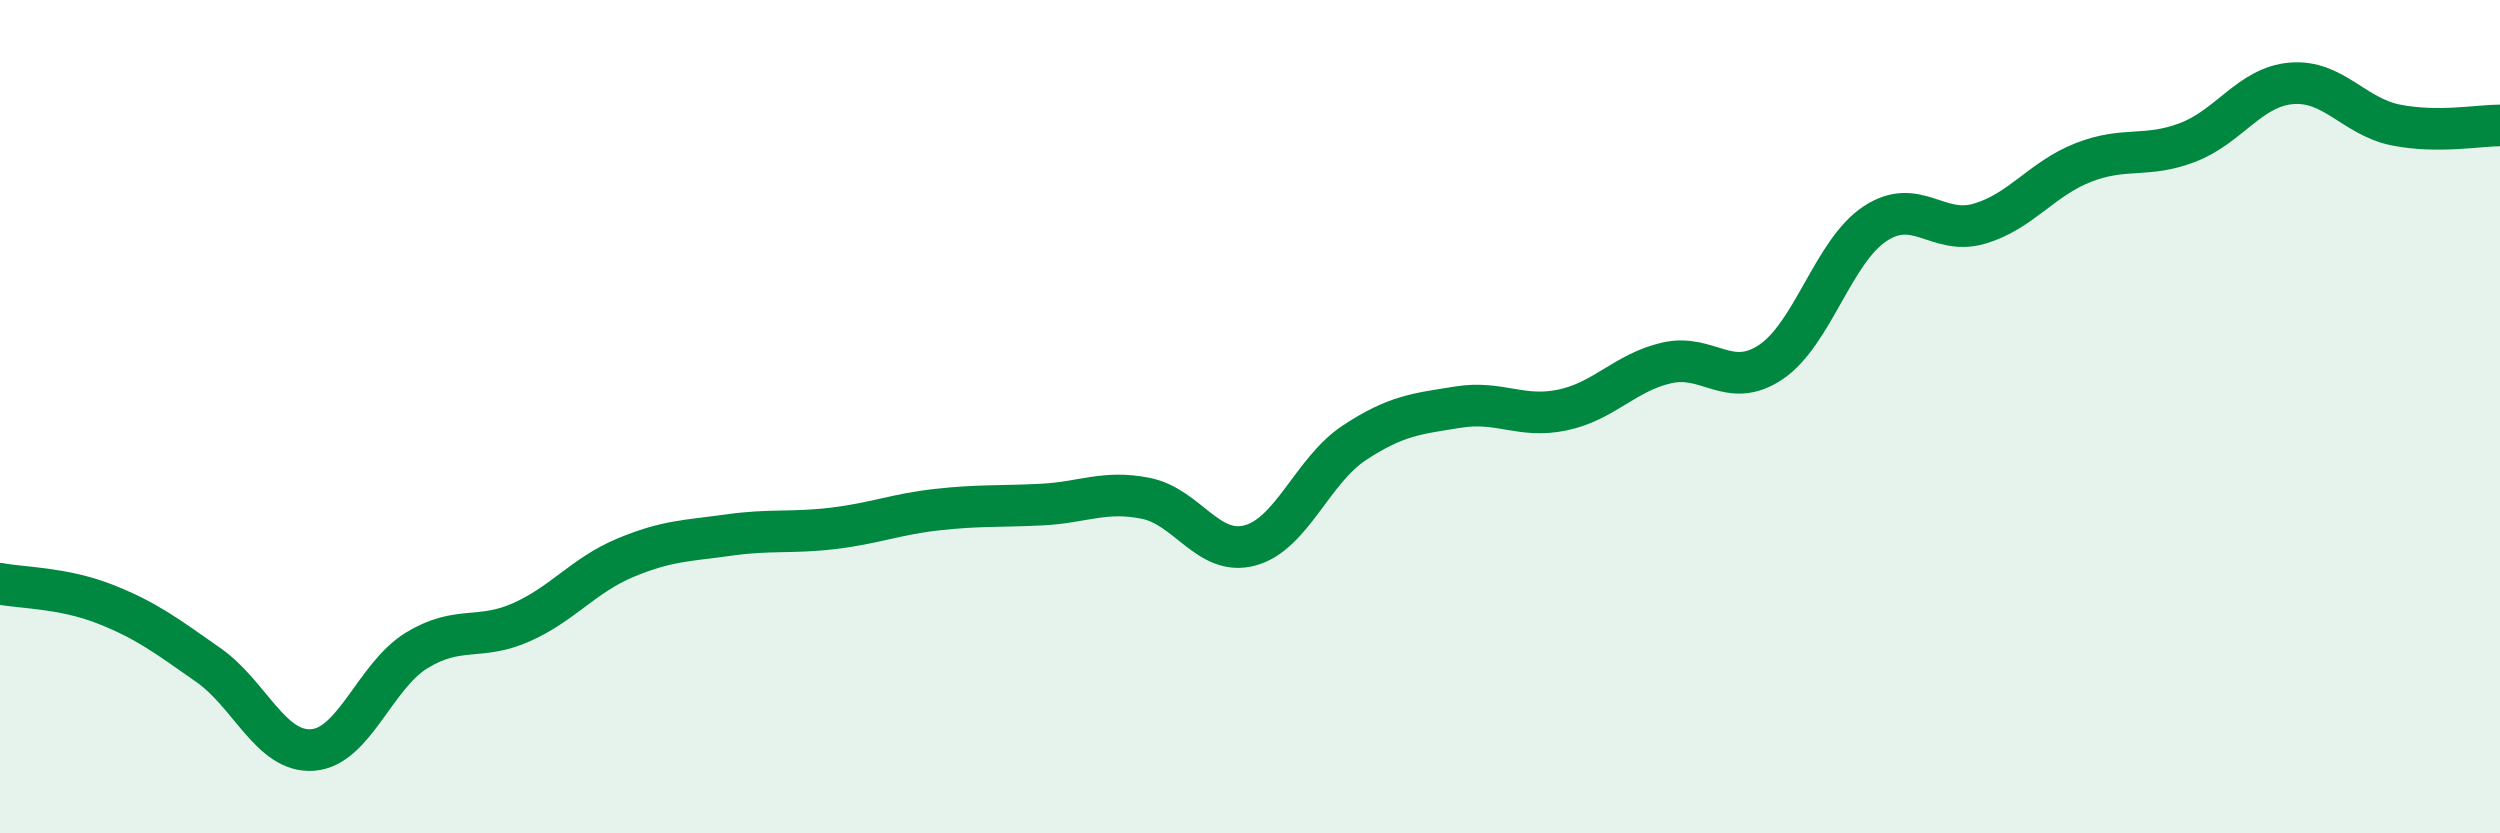
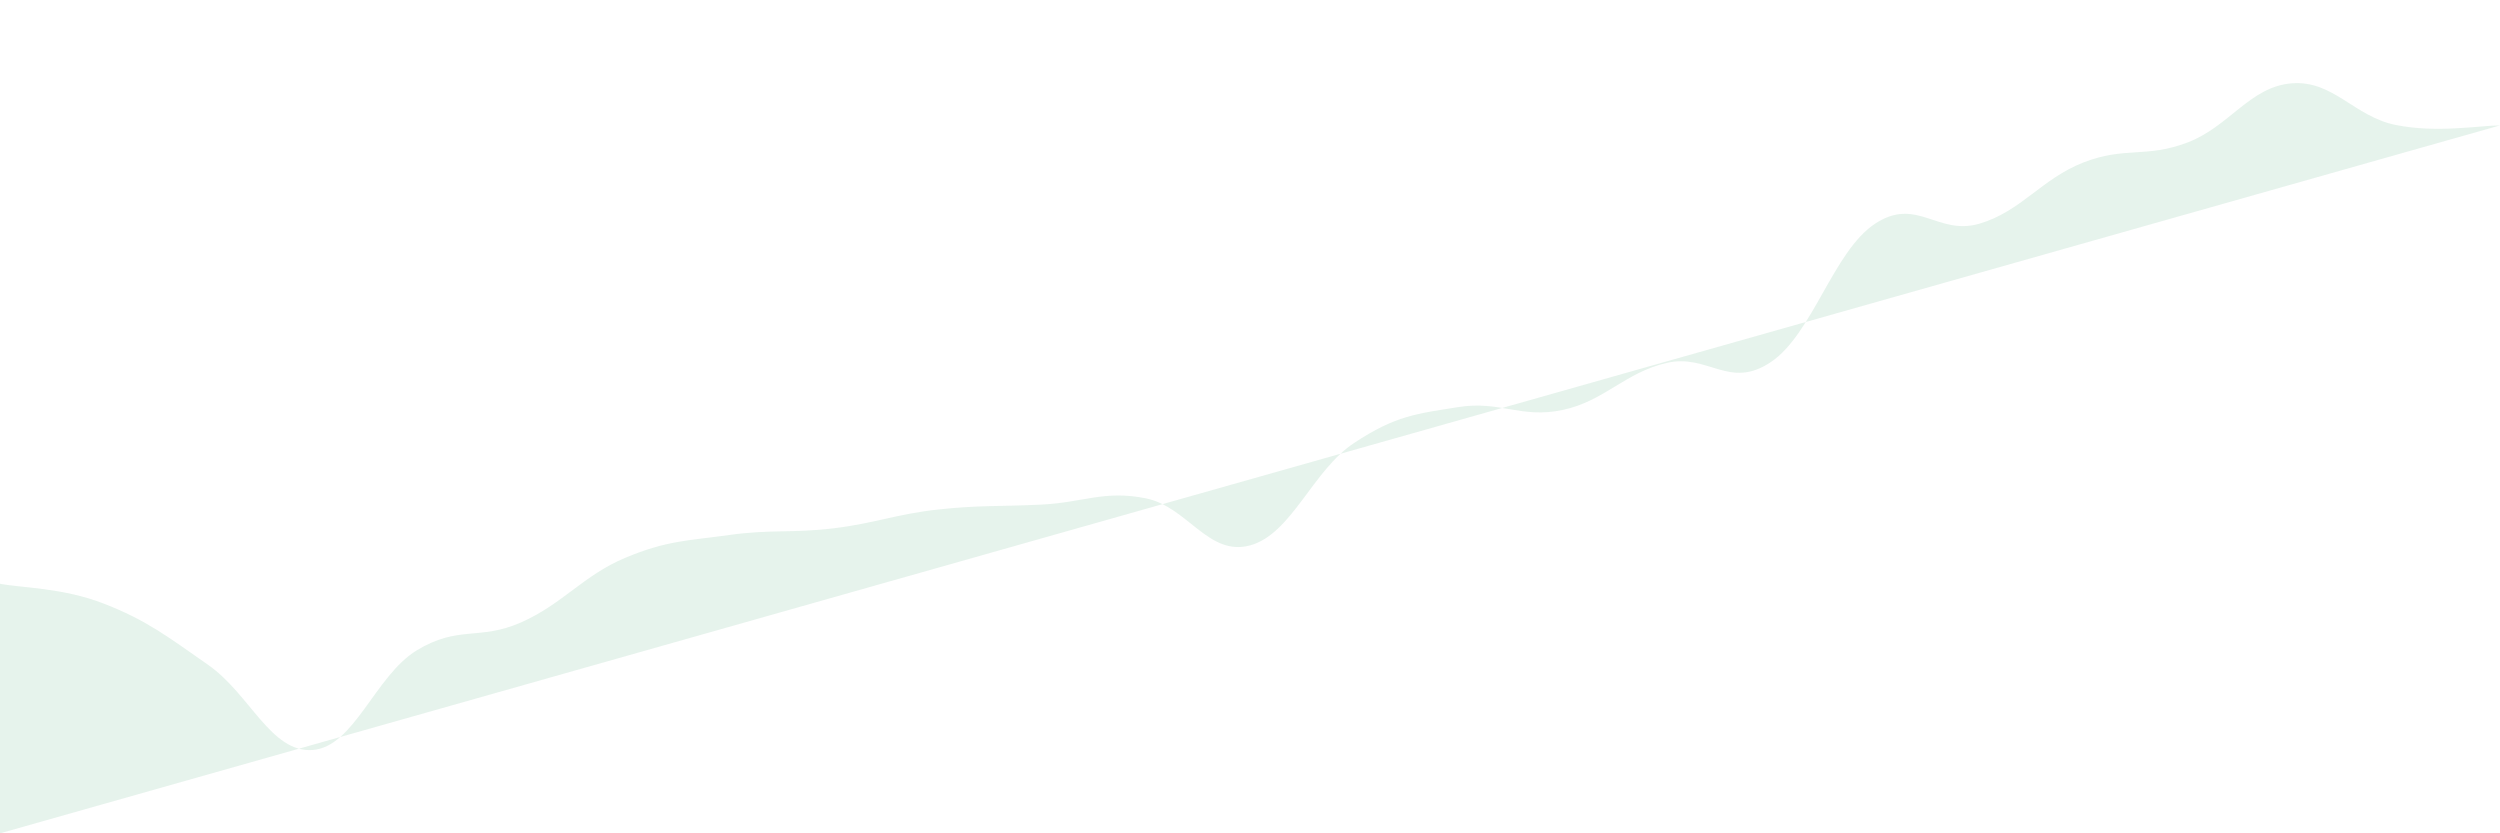
<svg xmlns="http://www.w3.org/2000/svg" width="60" height="20" viewBox="0 0 60 20">
-   <path d="M 0,14.01 C 0.5,14.11 1.5,14.1 2.5,14.49 C 3.5,14.88 4,15.26 5,15.96 C 6,16.66 6.5,18.07 7.5,18 C 8.5,17.93 9,16.22 10,15.61 C 11,15 11.5,15.38 12.5,14.94 C 13.5,14.5 14,13.81 15,13.39 C 16,12.97 16.5,12.98 17.5,12.84 C 18.5,12.7 19,12.8 20,12.68 C 21,12.56 21.5,12.34 22.5,12.23 C 23.5,12.12 24,12.16 25,12.11 C 26,12.06 26.5,11.76 27.5,11.96 C 28.5,12.16 29,13.36 30,13.09 C 31,12.82 31.5,11.29 32.5,10.63 C 33.5,9.97 34,9.93 35,9.77 C 36,9.61 36.5,10.05 37.5,9.84 C 38.5,9.63 39,8.94 40,8.71 C 41,8.48 41.5,9.36 42.5,8.69 C 43.5,8.02 44,6.03 45,5.37 C 46,4.71 46.5,5.66 47.5,5.37 C 48.5,5.08 49,4.29 50,3.9 C 51,3.51 51.5,3.8 52.5,3.42 C 53.5,3.04 54,2.08 55,2 C 56,1.92 56.5,2.8 57.5,3 C 58.5,3.2 59.5,3.01 60,3.01L60 20L0 20Z" fill="#008740" opacity="0.1" stroke-linecap="round" stroke-linejoin="round" />
-   <path d="M 0,14.01 C 0.5,14.11 1.5,14.1 2.5,14.49 C 3.5,14.88 4,15.26 5,15.96 C 6,16.66 6.5,18.07 7.5,18 C 8.5,17.93 9,16.22 10,15.61 C 11,15 11.5,15.38 12.5,14.94 C 13.5,14.5 14,13.81 15,13.39 C 16,12.97 16.5,12.98 17.5,12.84 C 18.5,12.7 19,12.8 20,12.68 C 21,12.56 21.5,12.34 22.5,12.23 C 23.5,12.12 24,12.16 25,12.11 C 26,12.06 26.5,11.76 27.5,11.96 C 28.5,12.16 29,13.36 30,13.09 C 31,12.82 31.5,11.29 32.5,10.63 C 33.5,9.97 34,9.93 35,9.77 C 36,9.61 36.5,10.05 37.5,9.84 C 38.5,9.63 39,8.94 40,8.71 C 41,8.48 41.5,9.36 42.5,8.69 C 43.5,8.02 44,6.03 45,5.37 C 46,4.71 46.5,5.66 47.5,5.37 C 48.5,5.08 49,4.29 50,3.9 C 51,3.51 51.5,3.8 52.5,3.42 C 53.5,3.04 54,2.08 55,2 C 56,1.92 56.5,2.8 57.5,3 C 58.5,3.2 59.5,3.01 60,3.01" stroke="#008740" stroke-width="1" fill="none" stroke-linecap="round" stroke-linejoin="round" />
+   <path d="M 0,14.01 C 0.5,14.11 1.5,14.1 2.5,14.49 C 3.5,14.88 4,15.26 5,15.96 C 6,16.66 6.5,18.07 7.5,18 C 8.5,17.93 9,16.22 10,15.61 C 11,15 11.5,15.38 12.5,14.94 C 13.5,14.5 14,13.81 15,13.39 C 16,12.97 16.5,12.98 17.5,12.84 C 18.5,12.7 19,12.8 20,12.68 C 21,12.56 21.5,12.34 22.5,12.23 C 23.5,12.12 24,12.16 25,12.11 C 26,12.06 26.5,11.76 27.5,11.96 C 28.5,12.16 29,13.36 30,13.09 C 31,12.82 31.5,11.29 32.5,10.63 C 33.5,9.97 34,9.93 35,9.77 C 36,9.61 36.5,10.05 37.5,9.84 C 38.5,9.63 39,8.94 40,8.71 C 41,8.48 41.5,9.36 42.5,8.69 C 43.5,8.02 44,6.03 45,5.37 C 46,4.71 46.5,5.66 47.5,5.37 C 48.5,5.08 49,4.29 50,3.9 C 51,3.51 51.5,3.8 52.5,3.42 C 53.5,3.04 54,2.08 55,2 C 56,1.92 56.5,2.8 57.5,3 C 58.5,3.2 59.5,3.01 60,3.01L0 20Z" fill="#008740" opacity="0.1" stroke-linecap="round" stroke-linejoin="round" />
</svg>